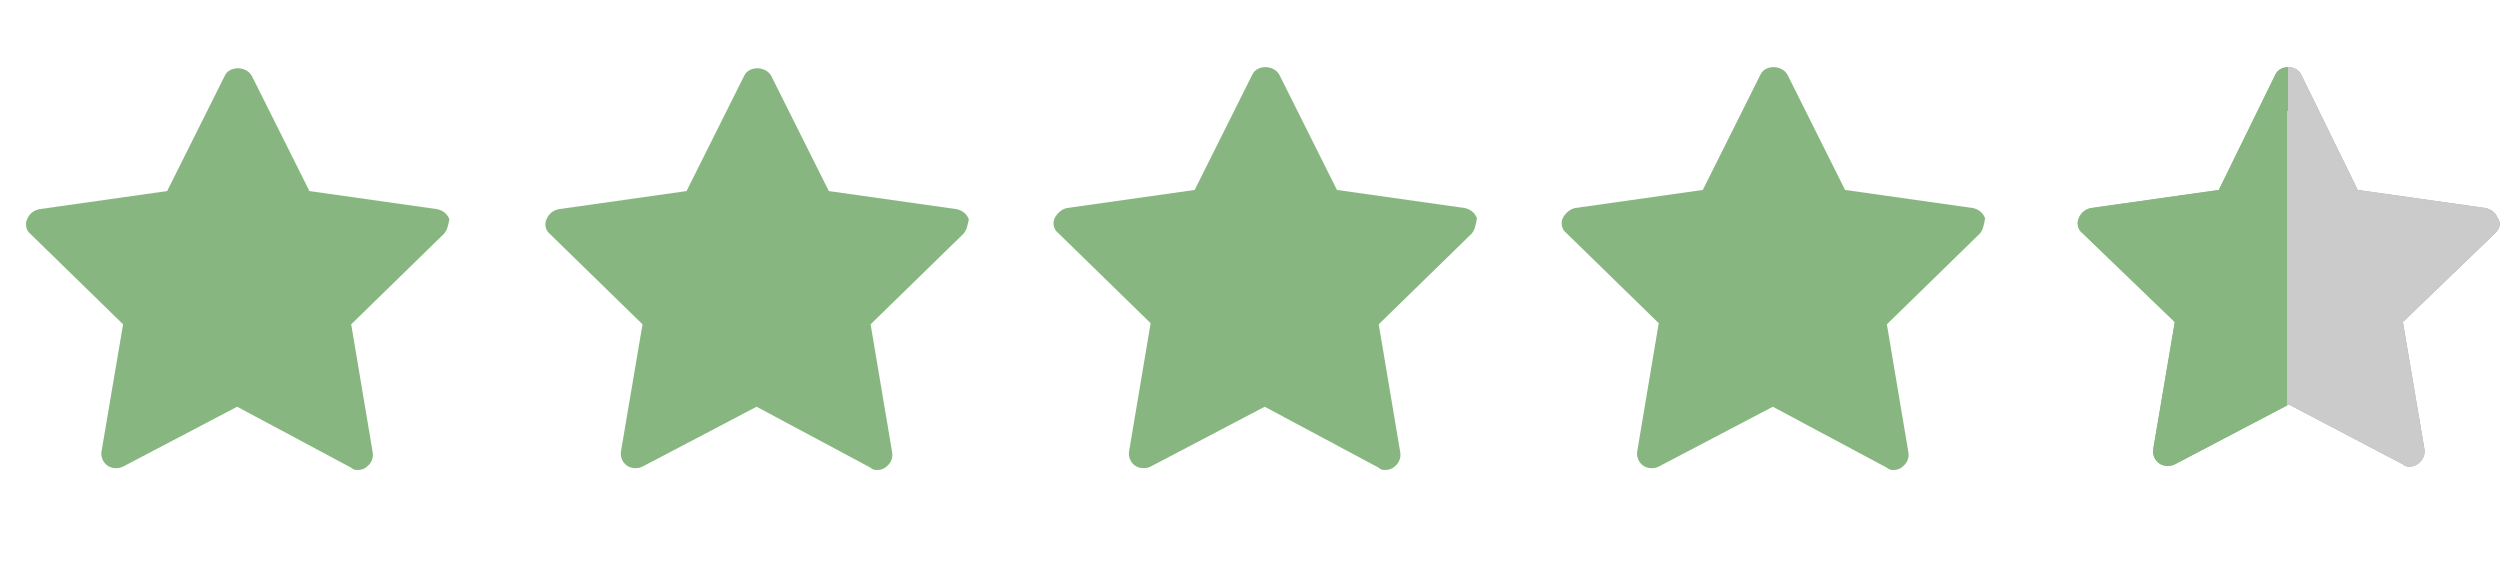
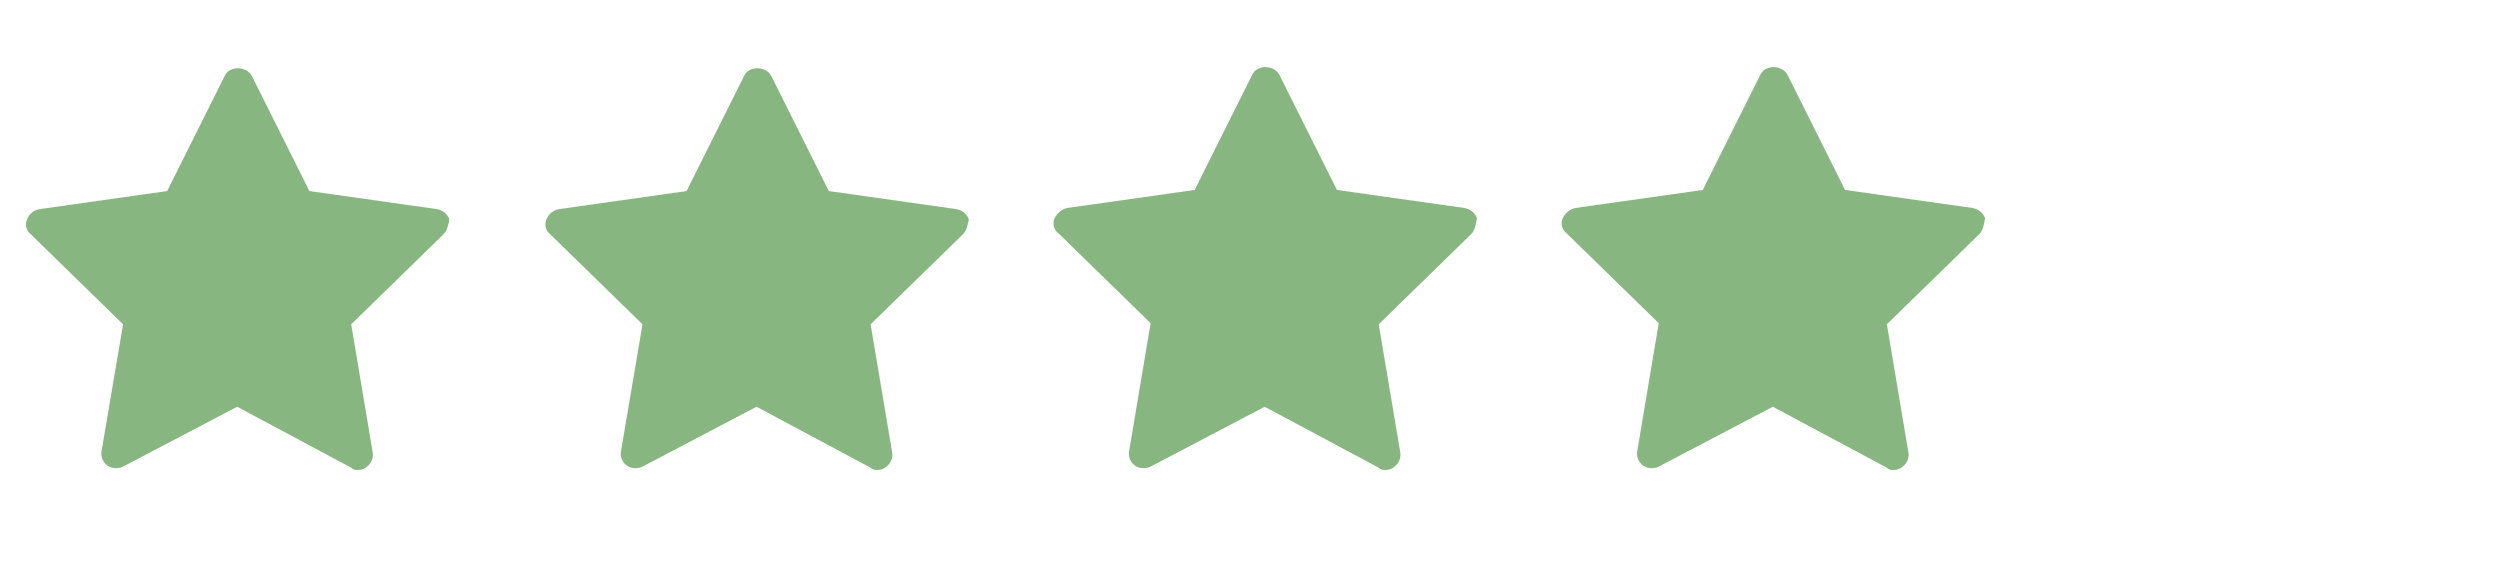
<svg xmlns="http://www.w3.org/2000/svg" width="98" height="22" viewBox="0 0 98 22" fill="none">
  <path d="M17.396 9.172L13.767 12.713L14.607 17.715C14.652 17.936 14.563 18.157 14.386 18.29C14.298 18.379 14.165 18.423 14.032 18.423C13.944 18.423 13.855 18.423 13.767 18.334L9.296 15.944L4.825 18.29C4.648 18.379 4.383 18.379 4.206 18.246C4.028 18.113 3.94 17.892 3.984 17.671L4.825 12.713L1.196 9.172C1.019 9.039 0.974 8.773 1.063 8.596C1.151 8.375 1.328 8.242 1.55 8.198L6.552 7.49L8.809 2.975C8.986 2.577 9.65 2.577 9.871 2.975L12.129 7.49L17.131 8.198C17.352 8.242 17.529 8.375 17.617 8.596C17.573 8.818 17.529 9.039 17.396 9.172Z" fill="#87B680" />
  <path d="M57.675 9.172L54.046 12.713L54.887 17.715C54.931 17.936 54.843 18.157 54.666 18.29C54.577 18.379 54.444 18.423 54.311 18.423C54.223 18.423 54.134 18.423 54.046 18.334L49.575 15.944L45.105 18.29C44.928 18.379 44.662 18.379 44.485 18.246C44.308 18.113 44.219 17.892 44.264 17.671L45.105 12.669L41.475 9.128C41.298 8.995 41.254 8.729 41.342 8.552C41.431 8.375 41.608 8.198 41.829 8.154L46.831 7.446L49.088 2.931C49.265 2.532 49.929 2.532 50.151 2.931L52.408 7.446L57.41 8.154C57.631 8.198 57.808 8.331 57.897 8.552C57.852 8.818 57.808 9.039 57.675 9.172Z" fill="#87B680" />
  <path d="M37.758 9.172L34.128 12.713L34.969 17.715C35.013 17.936 34.925 18.157 34.748 18.29C34.659 18.379 34.526 18.423 34.393 18.423C34.305 18.423 34.216 18.423 34.128 18.334L29.657 15.944L25.187 18.29C25.009 18.379 24.744 18.379 24.567 18.246C24.39 18.113 24.301 17.892 24.346 17.671L25.187 12.713L21.557 9.172C21.38 9.039 21.336 8.773 21.424 8.596C21.513 8.375 21.69 8.242 21.911 8.198L26.913 7.49L29.17 2.975C29.347 2.577 30.011 2.577 30.233 2.975L32.49 7.49L37.492 8.198C37.713 8.242 37.89 8.375 37.979 8.596C37.934 8.818 37.89 9.039 37.758 9.172Z" fill="#87B680" />
  <path d="M77.594 9.172L73.965 12.713L74.806 17.715C74.85 17.936 74.761 18.157 74.585 18.29C74.496 18.379 74.363 18.423 74.23 18.423C74.142 18.423 74.053 18.423 73.965 18.334L69.494 15.944L65.023 18.29C64.846 18.379 64.581 18.379 64.404 18.246C64.227 18.113 64.138 17.892 64.183 17.671L65.023 12.669L61.394 9.128C61.217 8.995 61.172 8.729 61.261 8.552C61.35 8.375 61.527 8.198 61.748 8.154L66.75 7.446L69.007 2.931C69.184 2.532 69.848 2.532 70.07 2.931L72.327 7.446L77.329 8.154C77.55 8.198 77.727 8.331 77.816 8.552C77.772 8.818 77.727 9.039 77.594 9.172Z" fill="#87B680" />
-   <path d="M97.823 9.128L94.193 12.624L95.034 17.582C95.079 17.803 94.99 18.025 94.813 18.157C94.724 18.246 94.592 18.29 94.459 18.29C94.37 18.29 94.282 18.29 94.193 18.202L89.723 15.856L85.252 18.202C85.075 18.29 84.809 18.29 84.632 18.157C84.455 18.025 84.367 17.803 84.411 17.582L85.252 12.624L81.622 9.128C81.445 8.995 81.401 8.729 81.49 8.552C81.578 8.331 81.755 8.198 81.977 8.154L86.978 7.446L89.192 2.931C89.368 2.532 90.032 2.532 90.21 2.931L92.423 7.446L97.424 8.154C97.646 8.198 97.823 8.331 97.911 8.552C98.044 8.729 98 8.951 97.823 9.128Z" fill="#87B680" />
-   <path d="M97.823 9.128L94.193 12.624L95.034 17.582C95.079 17.803 94.99 18.025 94.813 18.157C94.724 18.246 94.592 18.29 94.459 18.29C94.37 18.29 94.282 18.29 94.193 18.202L89.723 15.856L85.252 18.202C85.075 18.29 84.809 18.29 84.632 18.157C84.455 18.025 84.367 17.803 84.411 17.582L85.252 12.624L81.622 9.128C81.445 8.995 81.401 8.729 81.49 8.552C81.578 8.331 81.755 8.198 81.977 8.154L86.978 7.446L89.192 2.931C89.368 2.532 90.032 2.532 90.21 2.931L92.423 7.446L97.424 8.154C97.646 8.198 97.823 8.331 97.911 8.552C98.044 8.729 98 8.951 97.823 9.128Z" fill="url(#paint0_linear_3045_98)" />
  <defs>
    <linearGradient id="paint0_linear_3045_98" x1="93" y1="10.5" x2="81.445" y2="10.461" gradientUnits="userSpaceOnUse">
      <stop offset="0.29" stop-color="#CBCBCB" />
      <stop offset="0.29" stop-color="#87B680" />
    </linearGradient>
  </defs>
</svg>